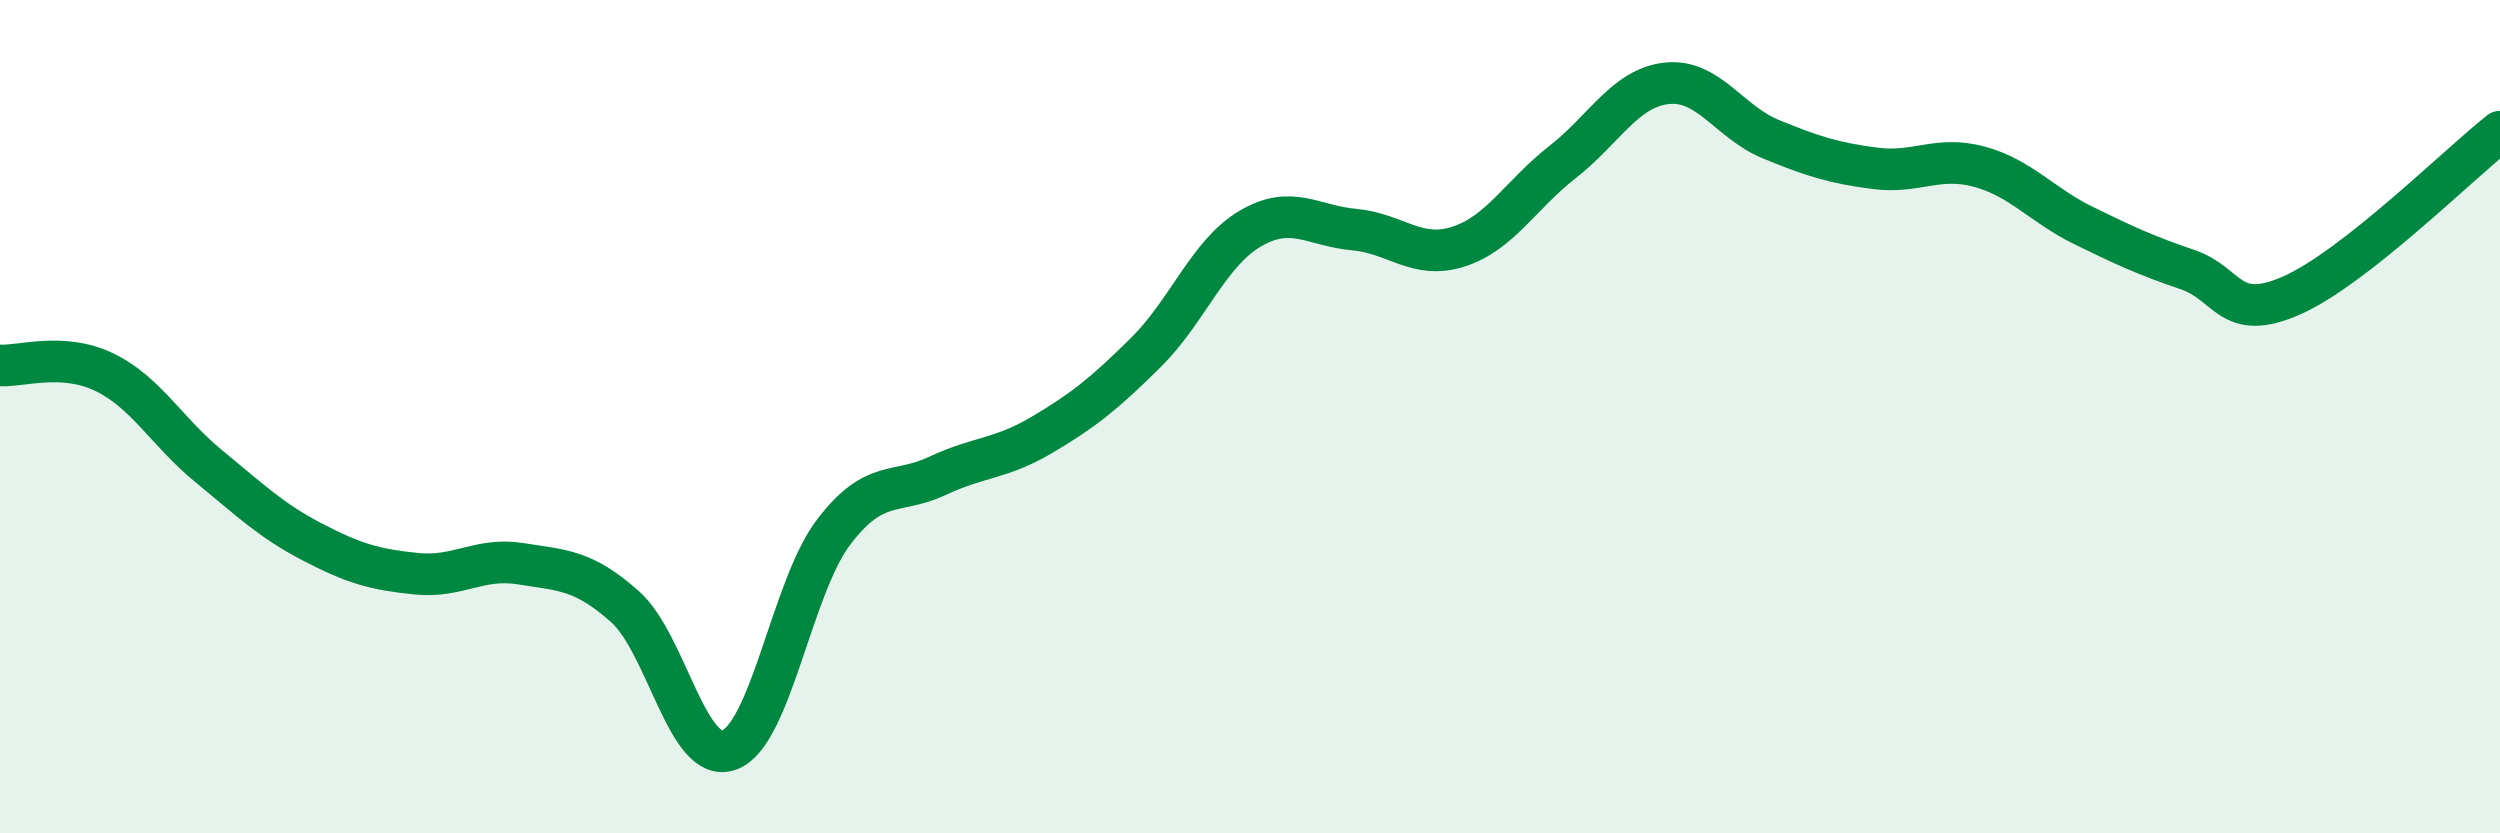
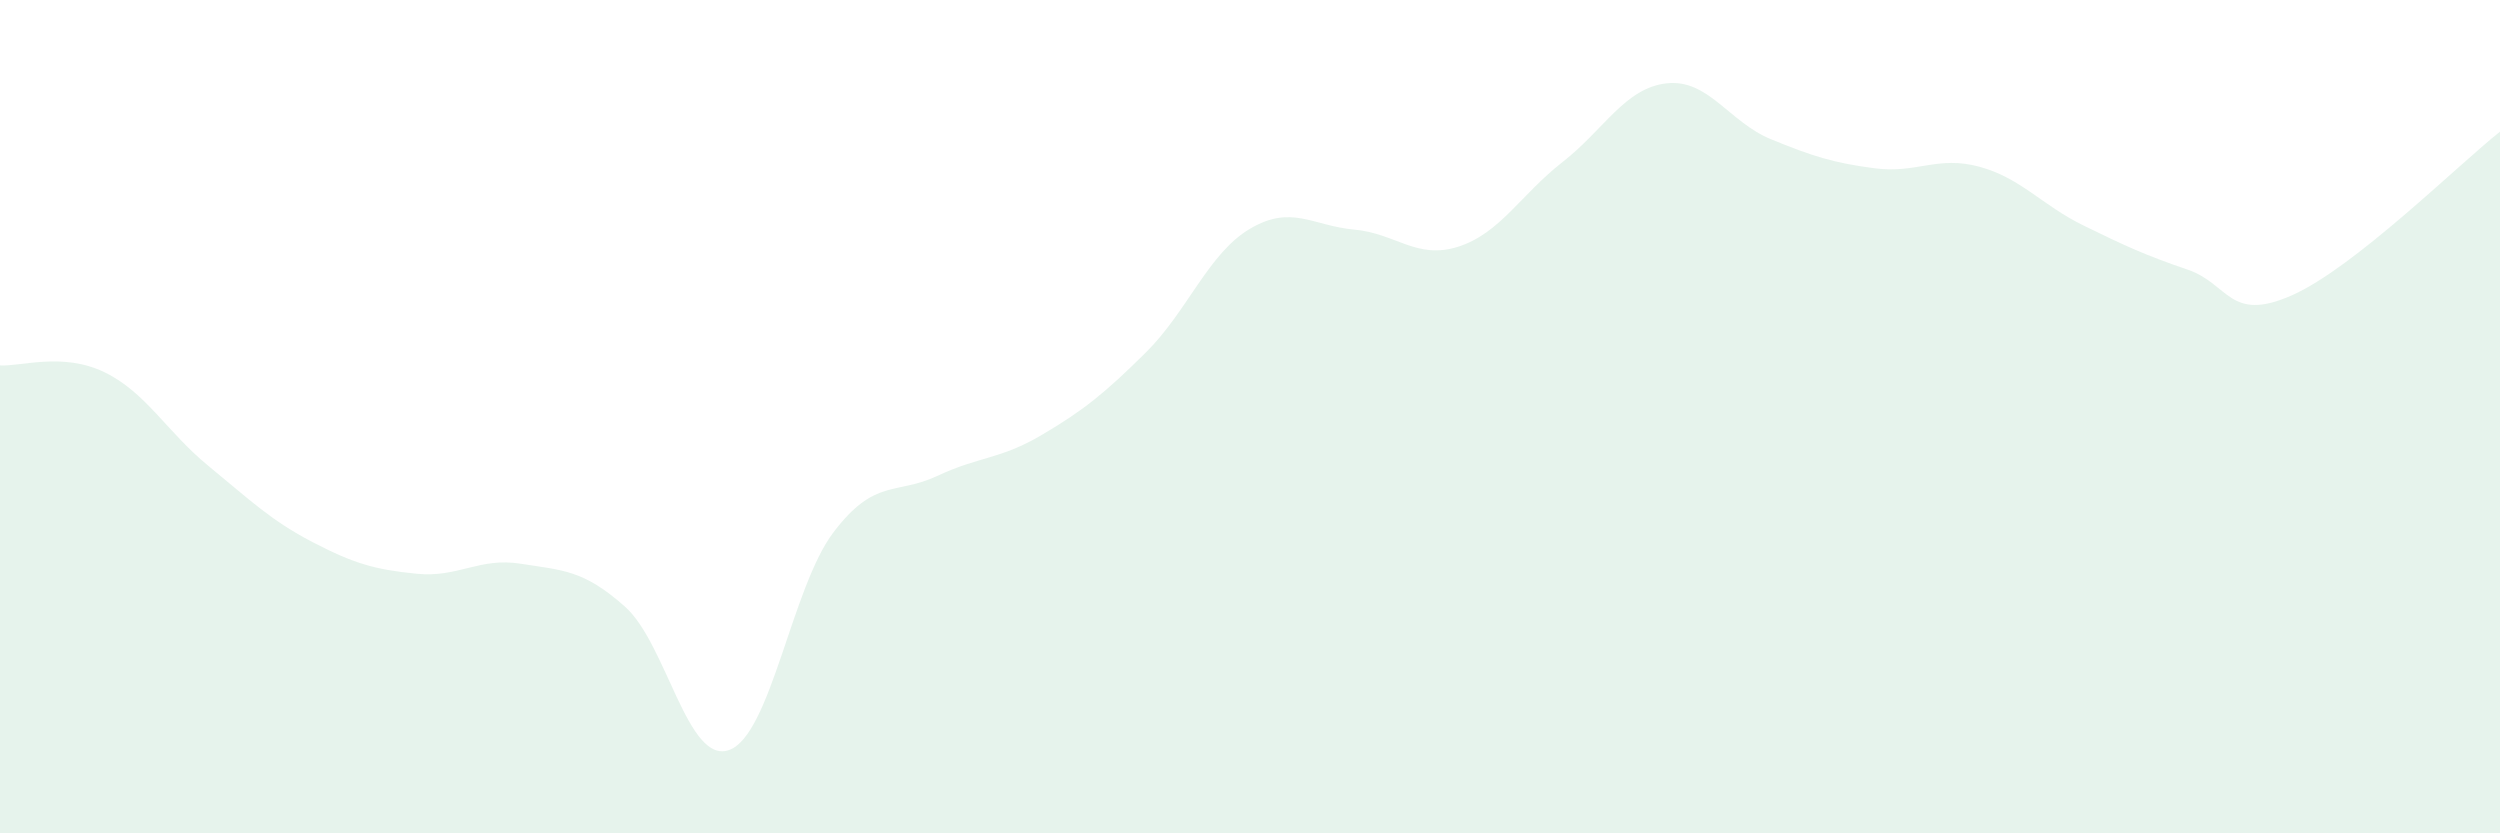
<svg xmlns="http://www.w3.org/2000/svg" width="60" height="20" viewBox="0 0 60 20">
  <path d="M 0,8.77 C 0.5,8.8 1.5,8.45 2.5,8.93 C 3.5,9.41 4,10.36 5,11.18 C 6,12 6.5,12.49 7.5,13.01 C 8.5,13.53 9,13.67 10,13.77 C 11,13.87 11.5,13.37 12.5,13.53 C 13.5,13.69 14,13.67 15,14.56 C 16,15.45 16.5,18.36 17.5,18 C 18.5,17.64 19,14.1 20,12.78 C 21,11.46 21.5,11.89 22.5,11.42 C 23.5,10.95 24,11.03 25,10.44 C 26,9.85 26.5,9.45 27.5,8.46 C 28.5,7.47 29,6.08 30,5.49 C 31,4.9 31.5,5.42 32.5,5.51 C 33.5,5.6 34,6.24 35,5.92 C 36,5.6 36.5,4.67 37.5,3.89 C 38.5,3.11 39,2.11 40,2 C 41,1.89 41.5,2.93 42.5,3.34 C 43.5,3.75 44,3.91 45,4.04 C 46,4.17 46.5,3.73 47.5,4 C 48.5,4.27 49,4.92 50,5.41 C 51,5.9 51.5,6.13 52.5,6.47 C 53.5,6.81 53.5,7.75 55,7.09 C 56.5,6.43 59,3.95 60,3.16L60 20L0 20Z" fill="#008740" opacity="0.1" stroke-linecap="round" stroke-linejoin="round" />
-   <path d="M 0,8.77 C 0.5,8.8 1.5,8.45 2.5,8.93 C 3.5,9.41 4,10.36 5,11.18 C 6,12 6.5,12.49 7.5,13.01 C 8.5,13.53 9,13.67 10,13.77 C 11,13.87 11.5,13.37 12.5,13.53 C 13.5,13.69 14,13.67 15,14.56 C 16,15.45 16.5,18.36 17.5,18 C 18.5,17.64 19,14.1 20,12.78 C 21,11.46 21.5,11.89 22.5,11.42 C 23.5,10.95 24,11.03 25,10.44 C 26,9.85 26.5,9.45 27.5,8.46 C 28.5,7.47 29,6.08 30,5.49 C 31,4.9 31.5,5.42 32.5,5.51 C 33.5,5.6 34,6.24 35,5.92 C 36,5.6 36.5,4.67 37.5,3.89 C 38.5,3.11 39,2.11 40,2 C 41,1.89 41.5,2.93 42.5,3.34 C 43.5,3.75 44,3.91 45,4.04 C 46,4.17 46.5,3.73 47.5,4 C 48.5,4.27 49,4.92 50,5.41 C 51,5.9 51.5,6.13 52.5,6.47 C 53.5,6.81 53.5,7.75 55,7.09 C 56.5,6.43 59,3.95 60,3.16" stroke="#008740" stroke-width="1" fill="none" stroke-linecap="round" stroke-linejoin="round" />
</svg>